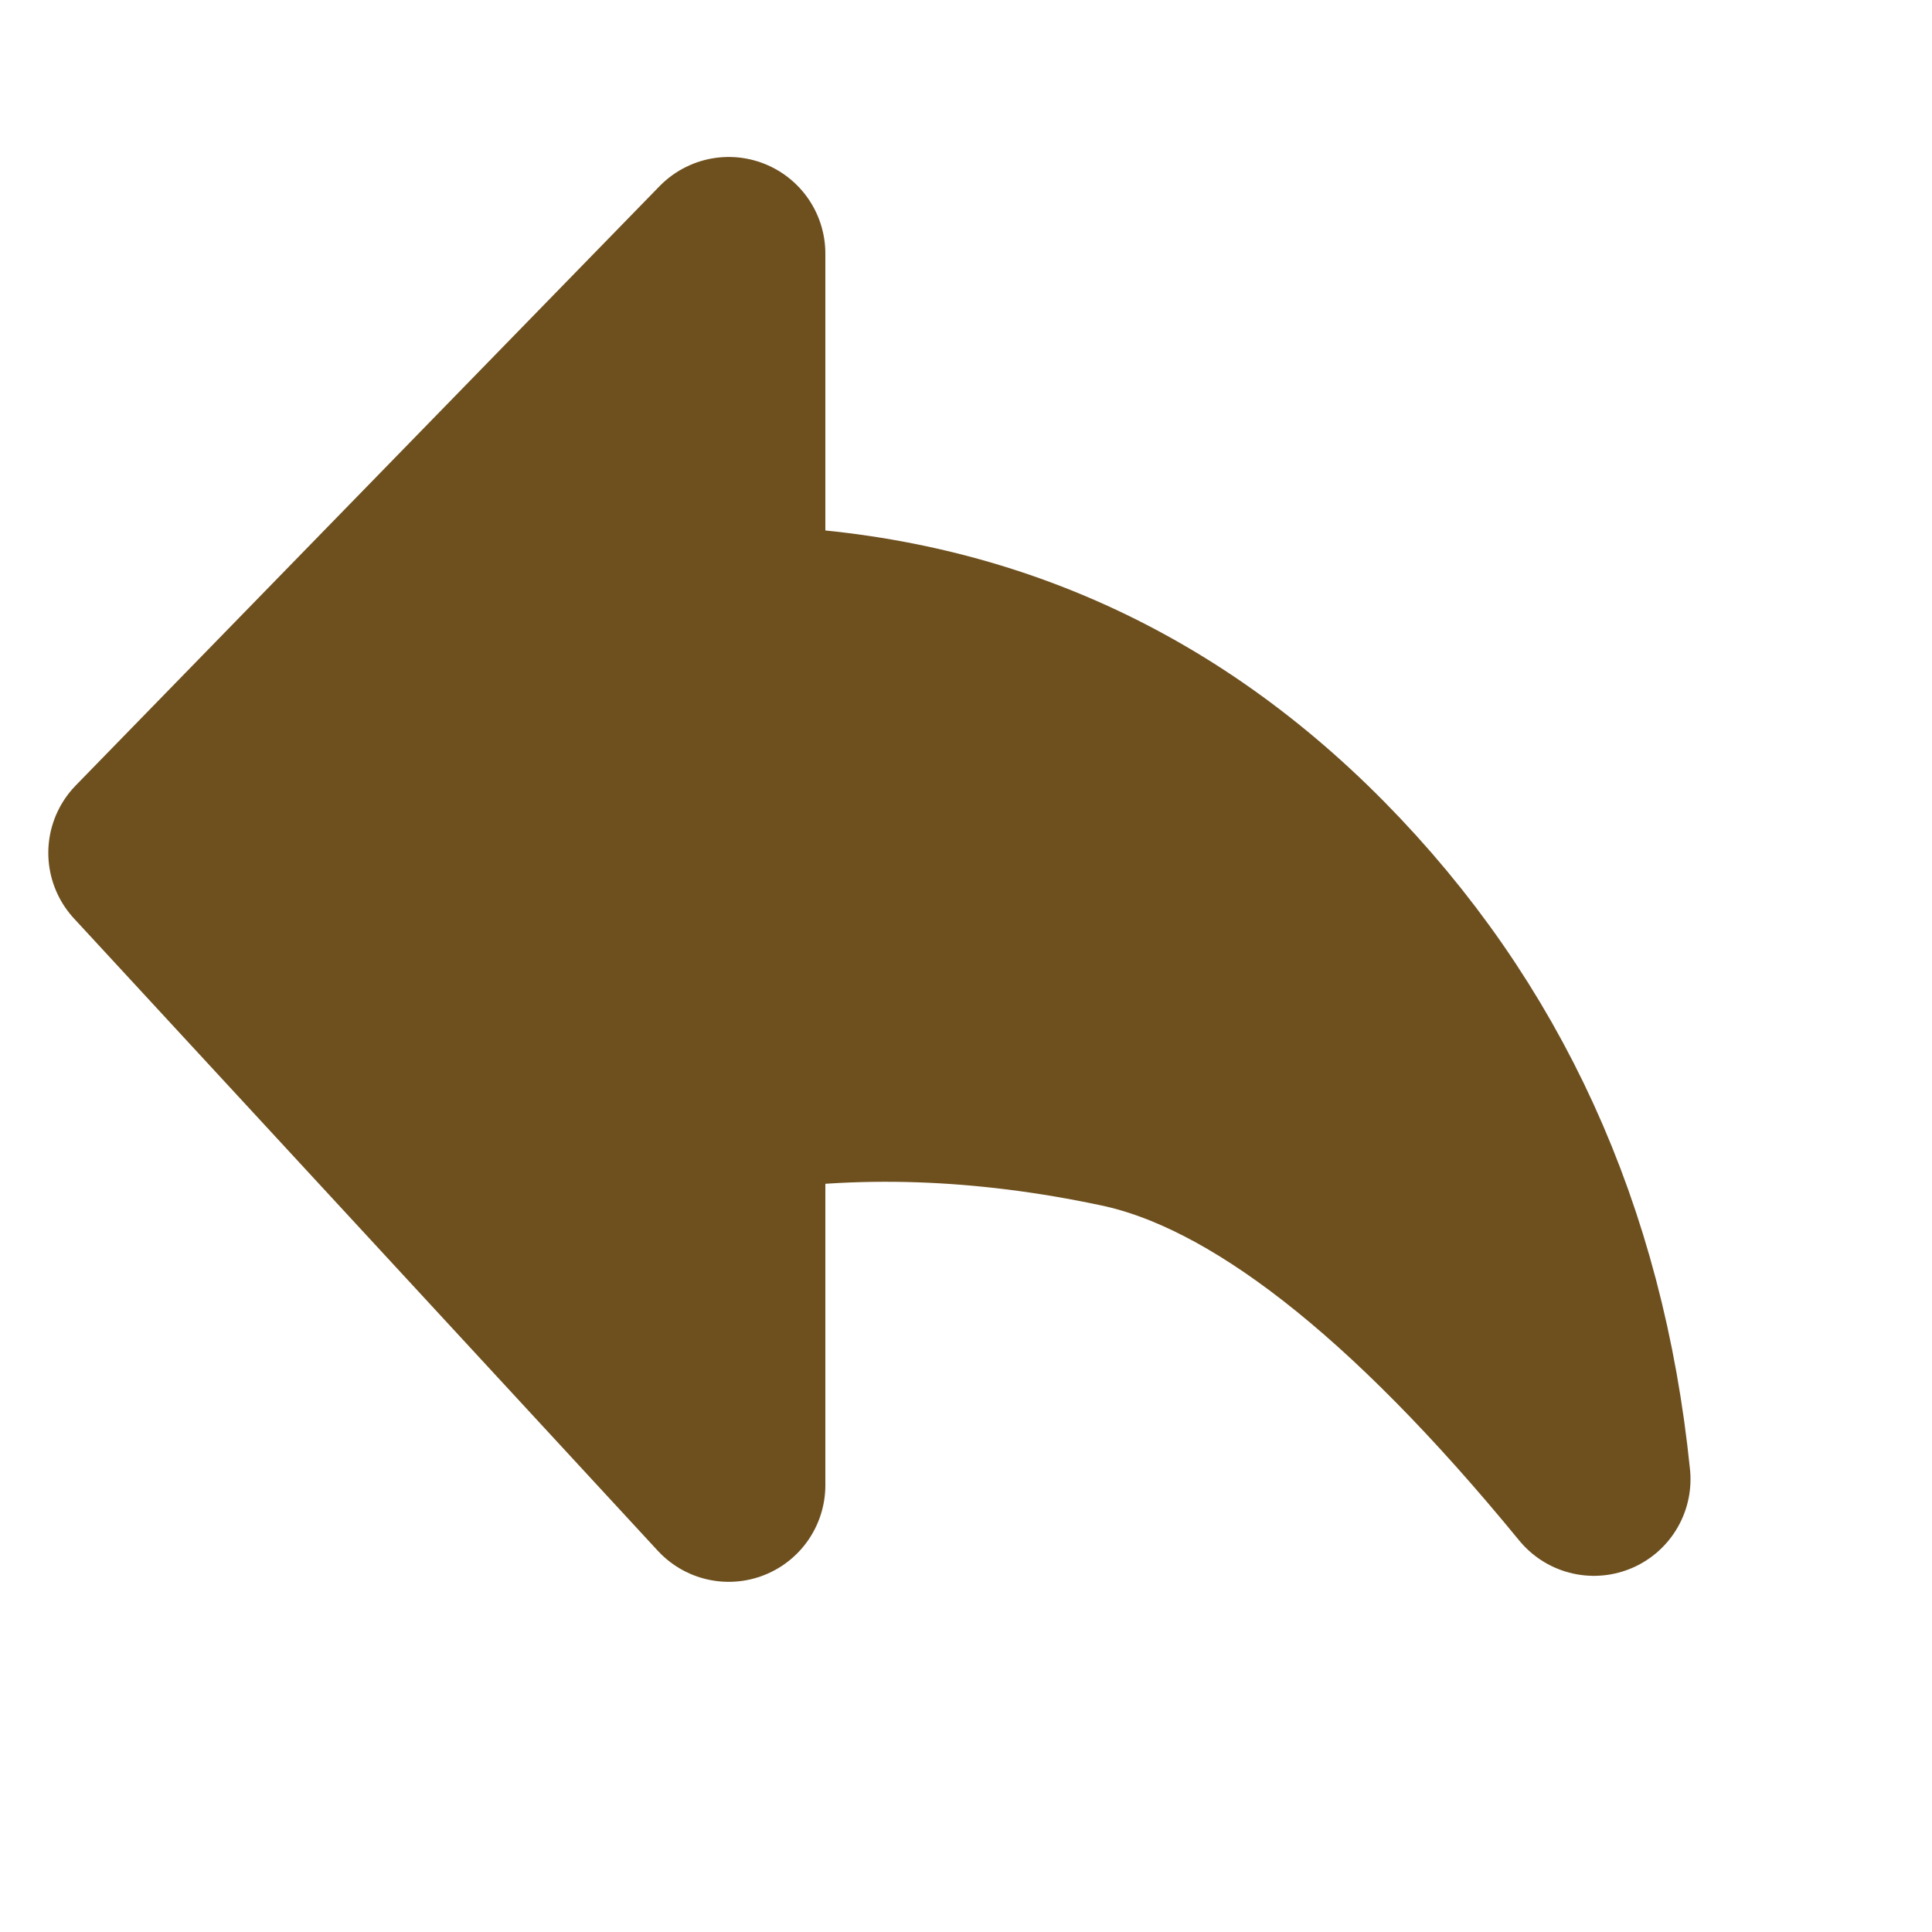
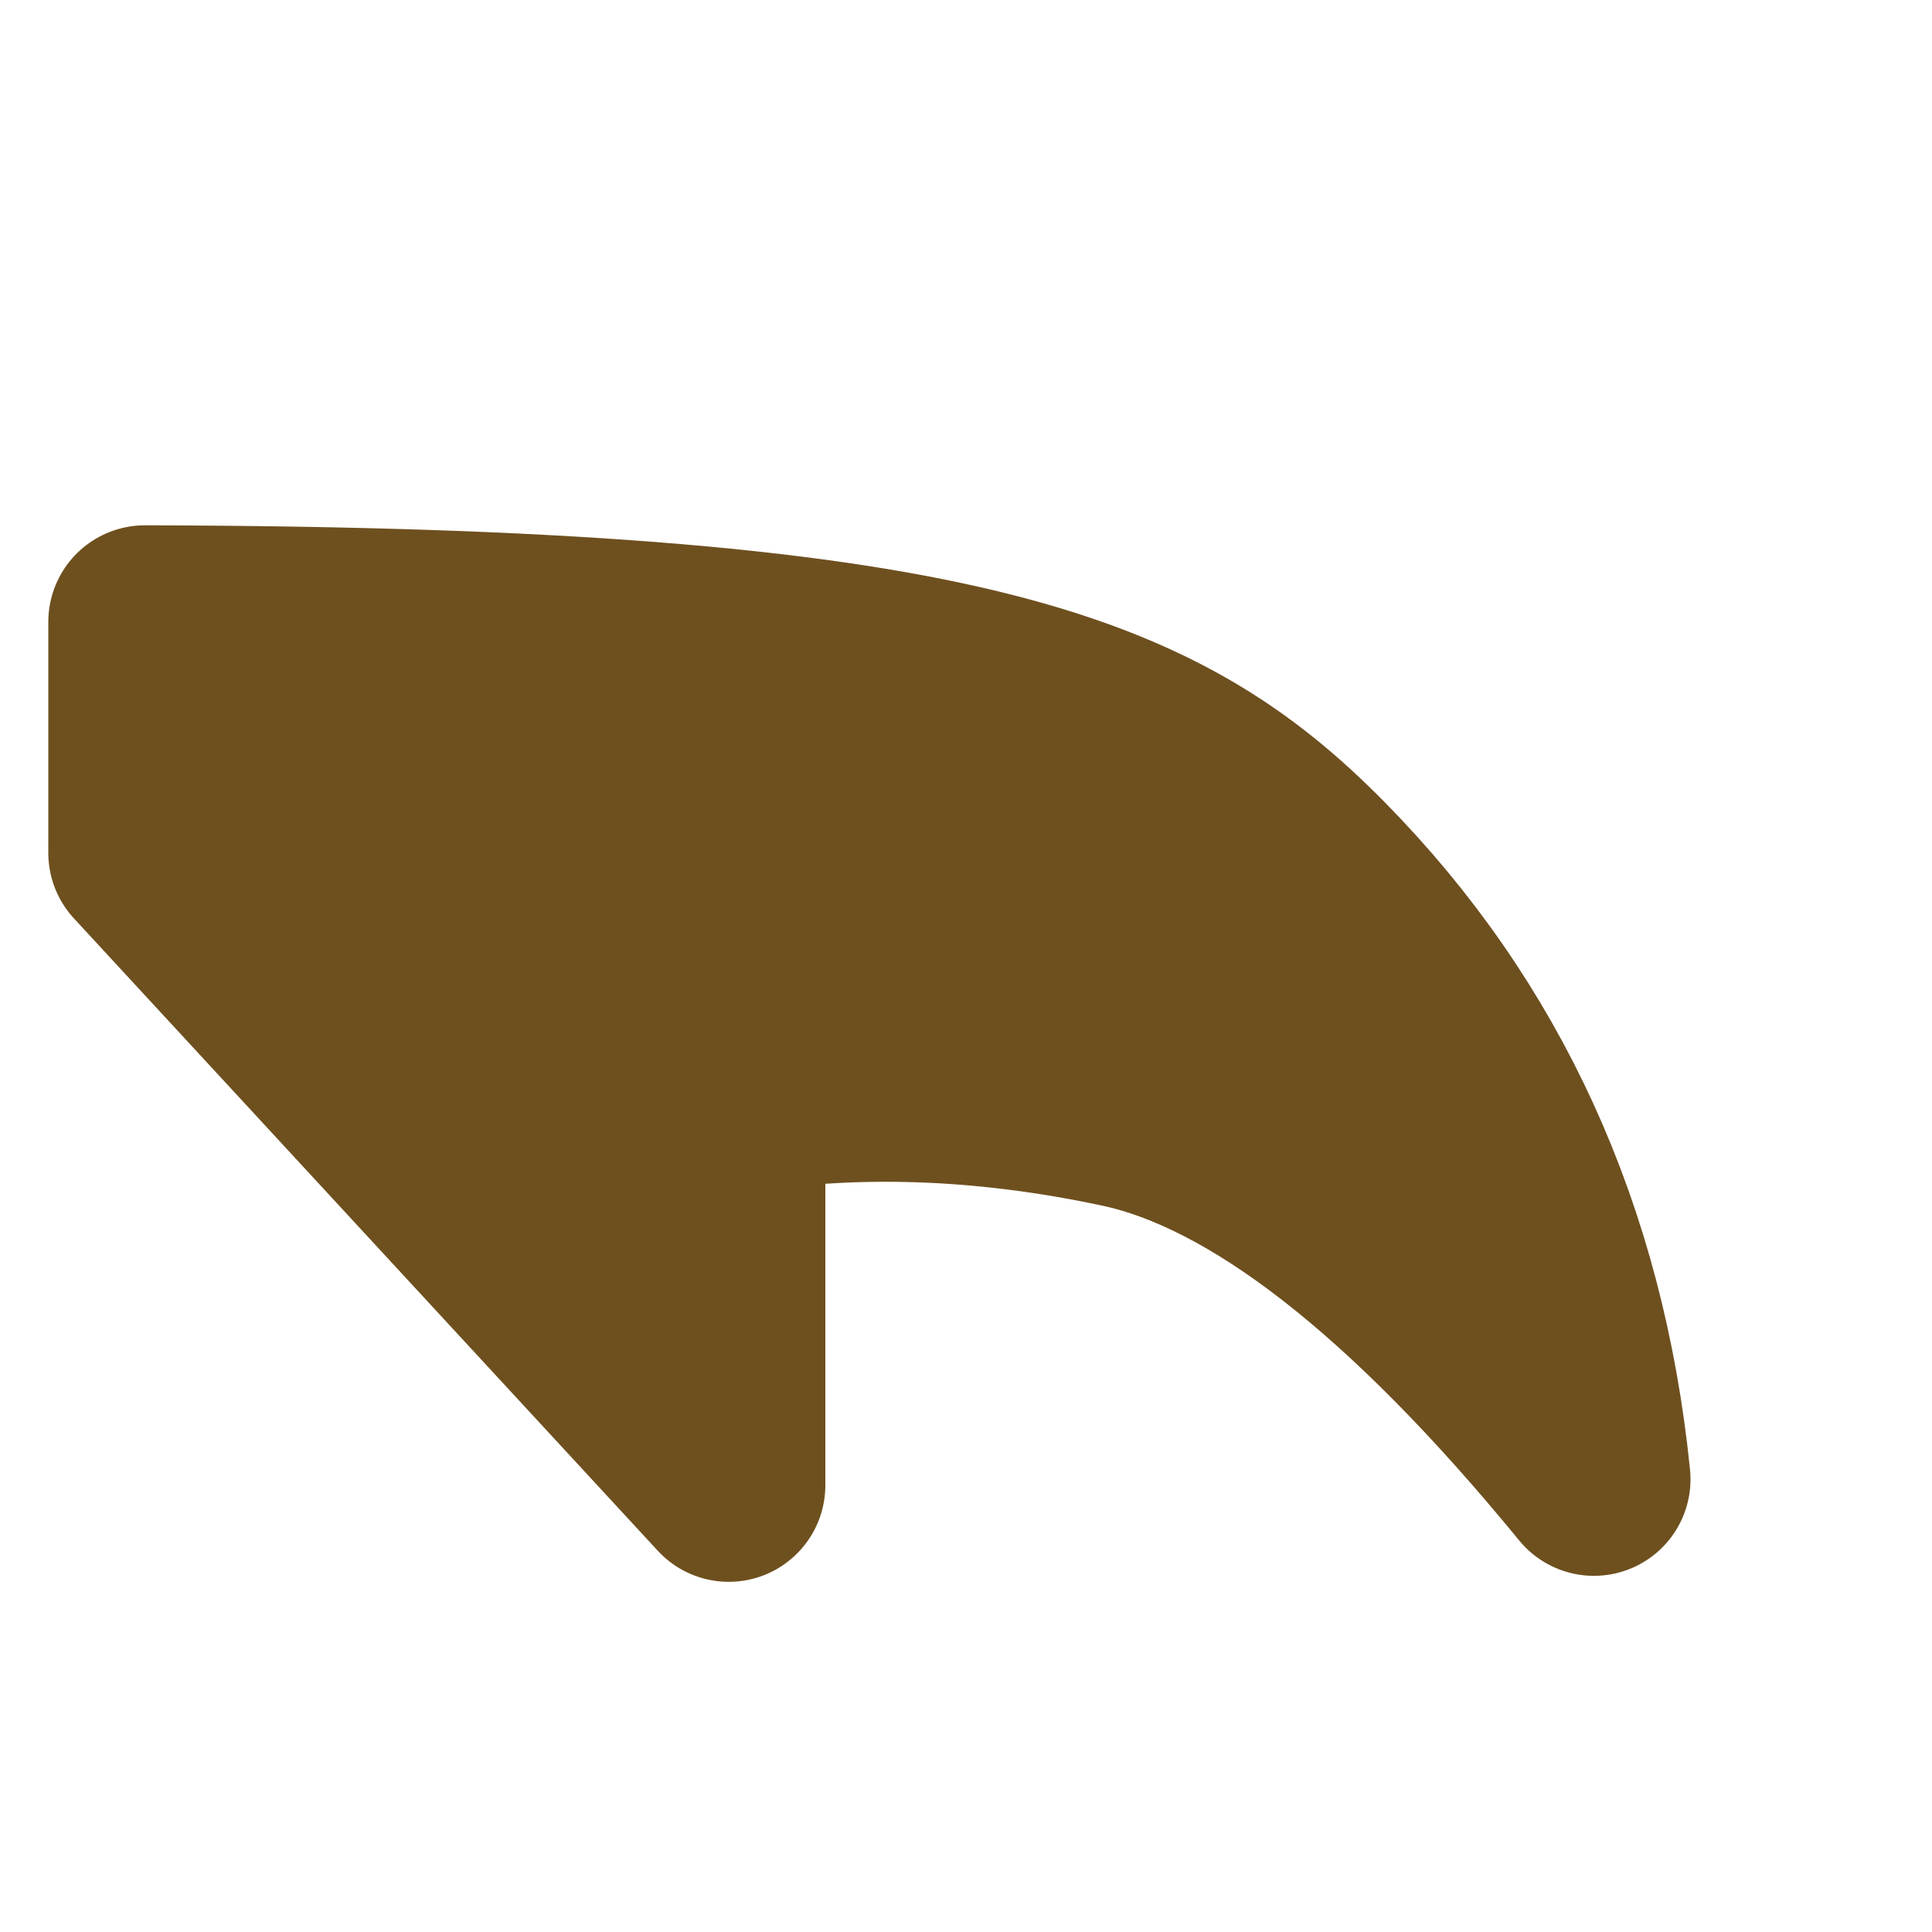
<svg xmlns="http://www.w3.org/2000/svg" width="20" height="20" viewBox="0 0 20 20" fill="none">
-   <path fill-rule="evenodd" clip-rule="evenodd" d="M16.5 15.313C14.665 13.073 13.036 11.803 11.611 11.501C10.188 11.198 8.832 11.153 7.544 11.364V15.375L1.5 8.829L7.544 2.625V6.438C9.925 6.456 11.949 7.311 13.616 9C15.283 10.69 16.244 12.794 16.5 15.313Z" fill="#6E501F" stroke="#6E501F" stroke-width="2" stroke-linejoin="round" />
+   <path fill-rule="evenodd" clip-rule="evenodd" d="M16.5 15.313C14.665 13.073 13.036 11.803 11.611 11.501C10.188 11.198 8.832 11.153 7.544 11.364V15.375L1.5 8.829V6.438C9.925 6.456 11.949 7.311 13.616 9C15.283 10.69 16.244 12.794 16.5 15.313Z" fill="#6E501F" stroke="#6E501F" stroke-width="2" stroke-linejoin="round" />
</svg>